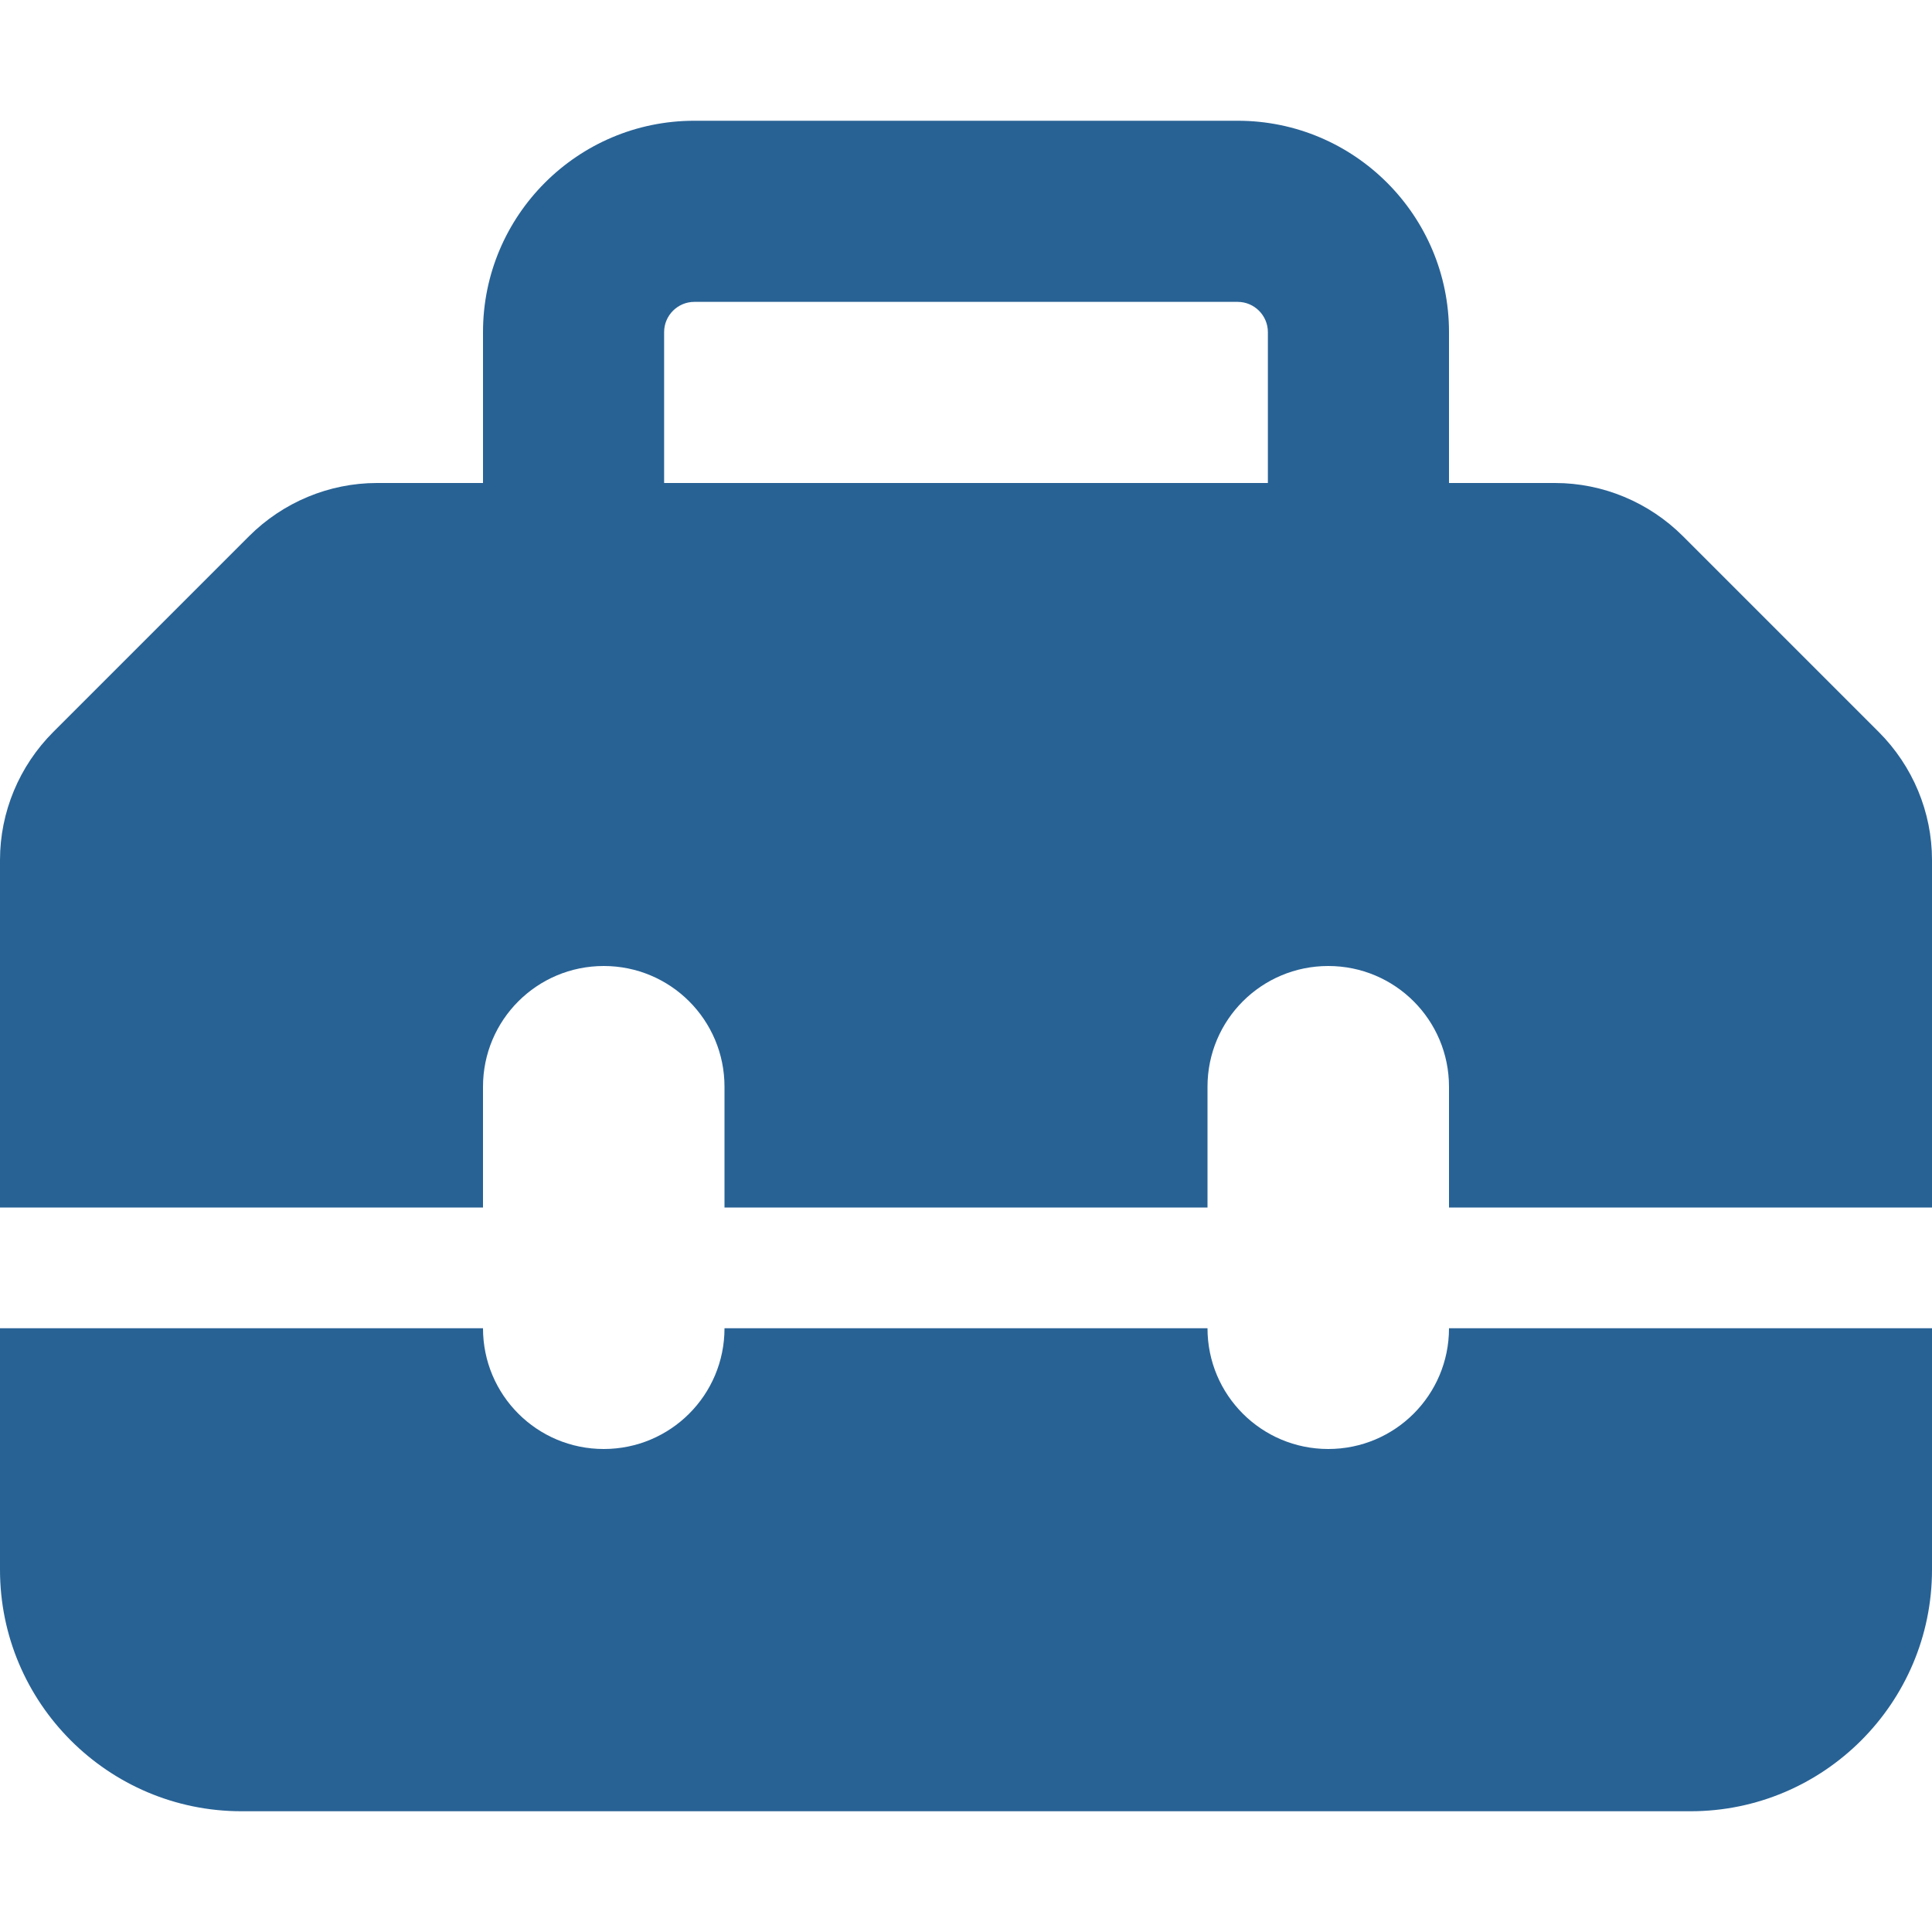
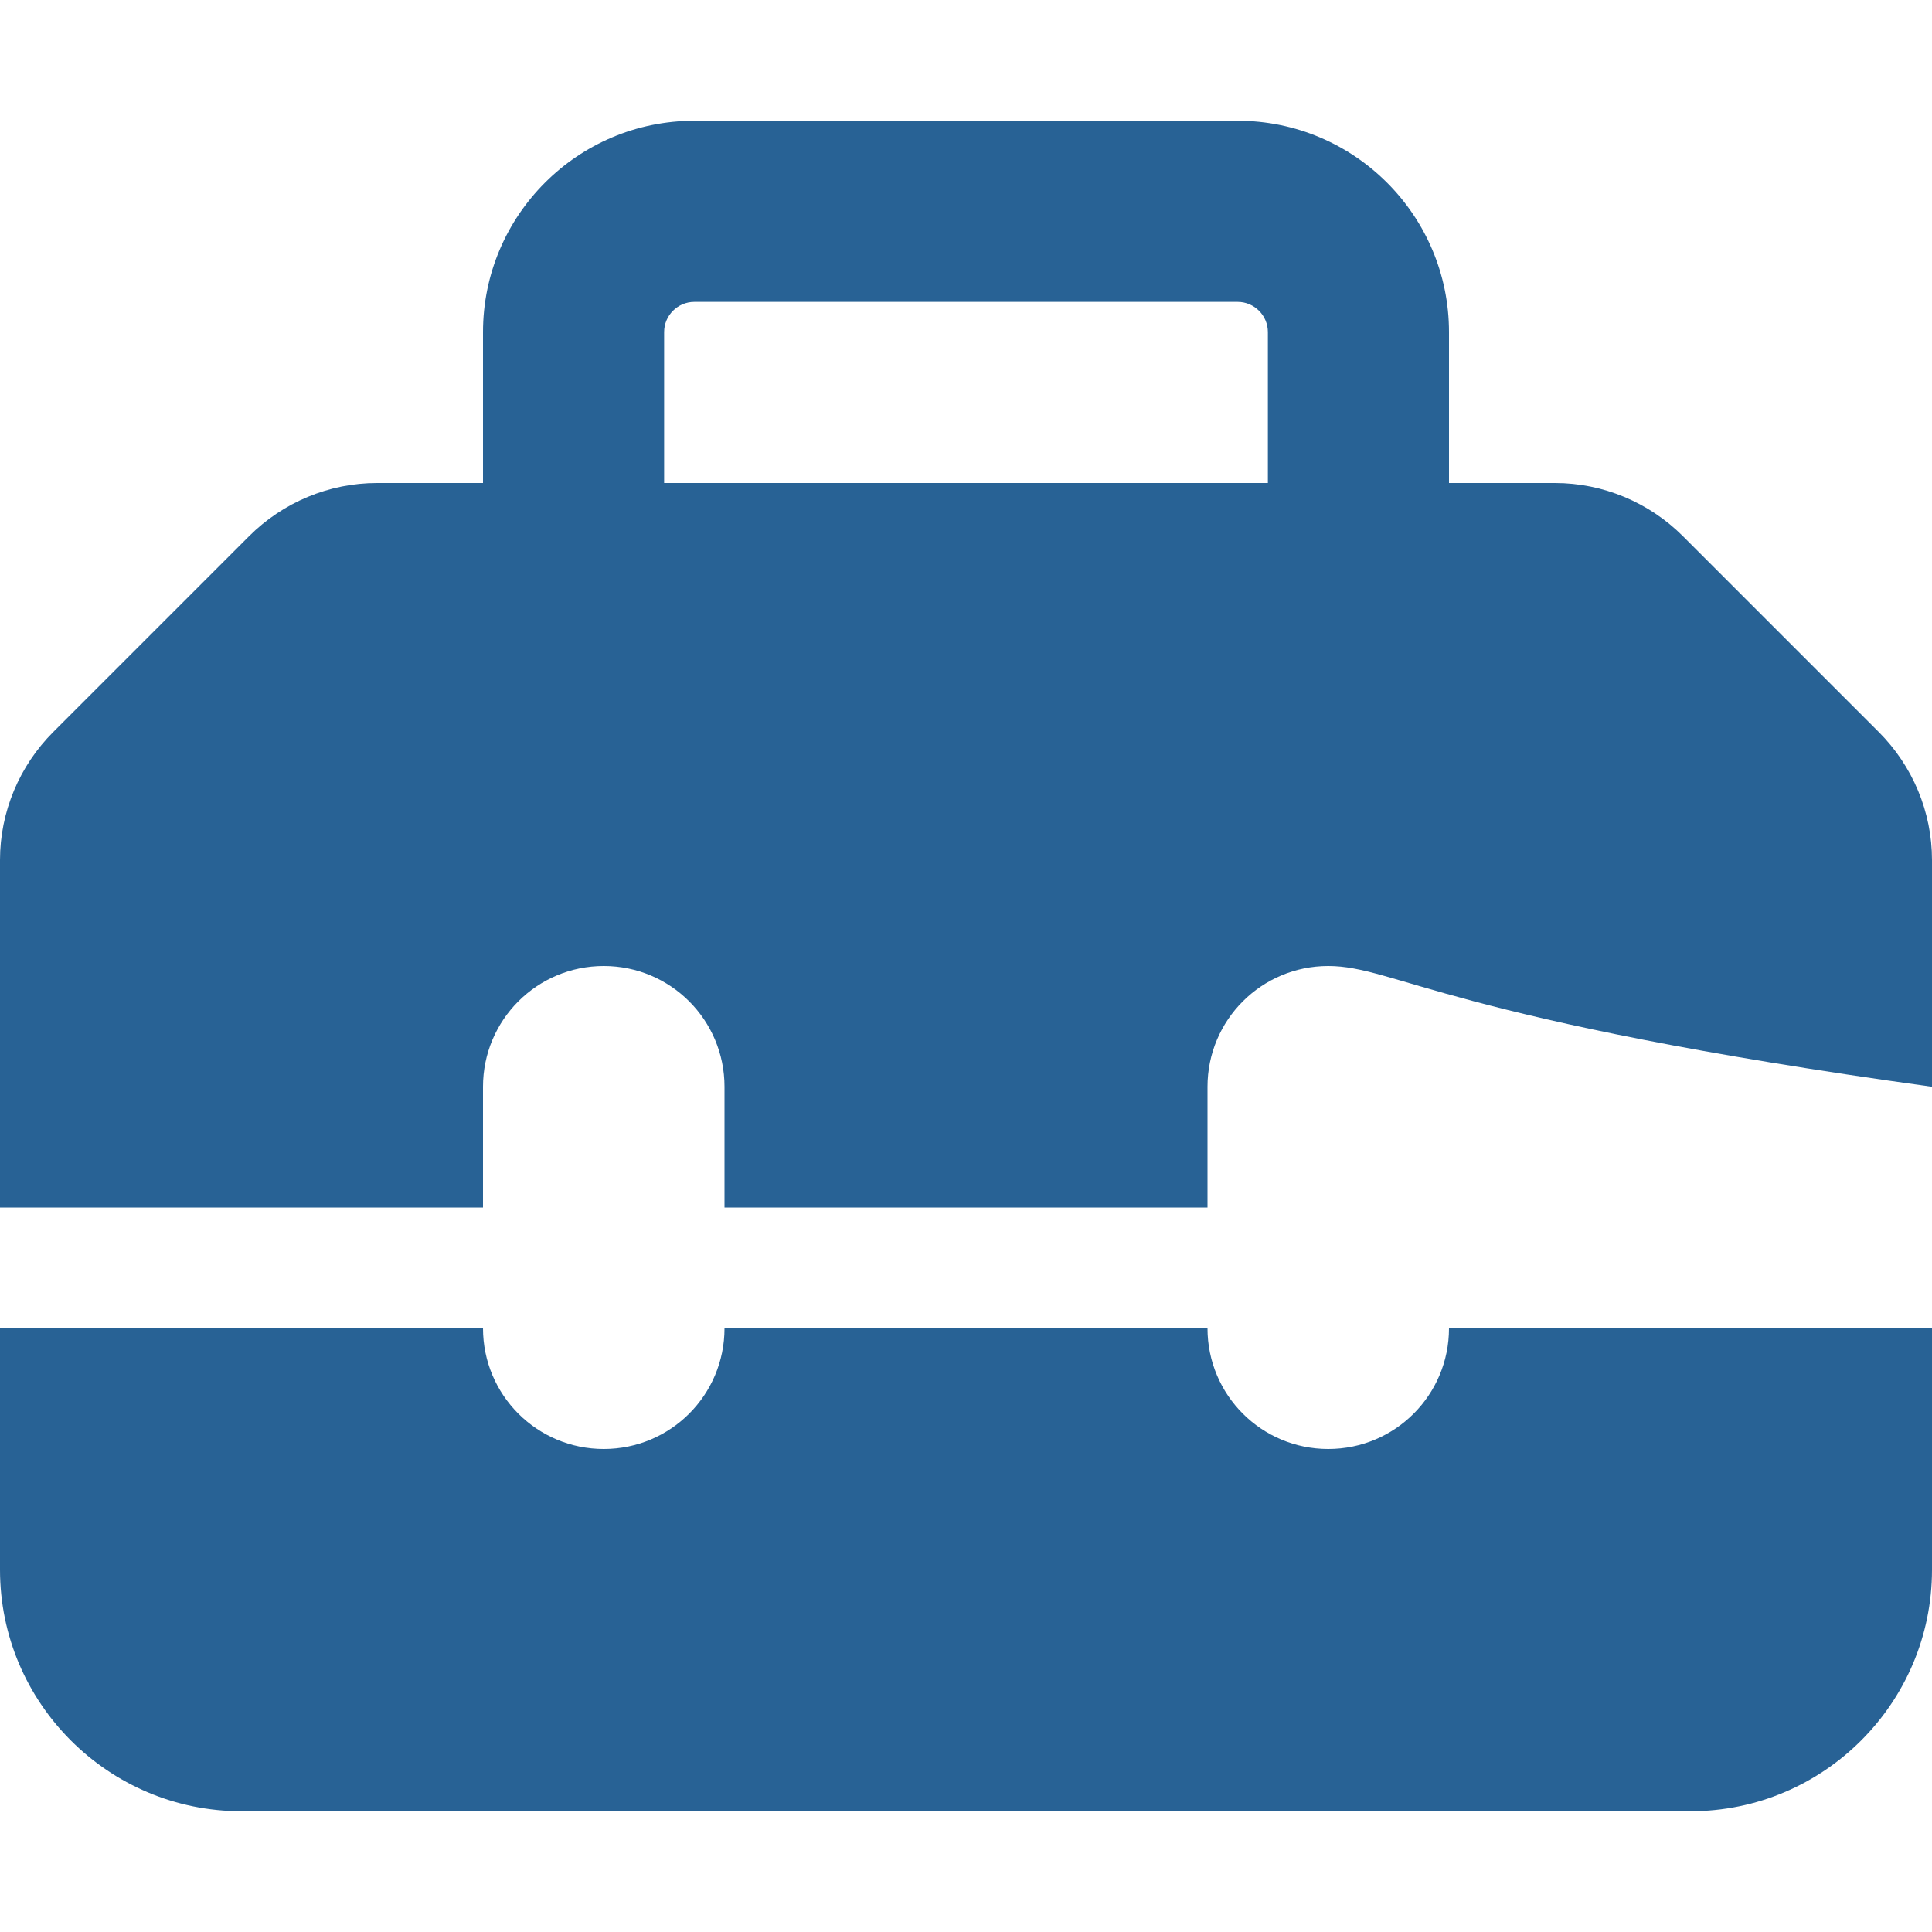
<svg xmlns="http://www.w3.org/2000/svg" width="32" height="32" viewBox="0 0 32 32" fill="none">
-   <path d="M11 5.5V8H21V5.5C21 5.225 20.775 5 20.5 5H11.5C11.225 5 11 5.225 11 5.5ZM8 8V5.5C8 3.569 9.569 2 11.5 2H20.5C22.431 2 24 3.569 24 5.5V8H25.756C26.55 8 27.312 8.319 27.875 8.881L31.119 12.125C31.681 12.688 32 13.45 32 14.244V20H24V18C24 16.894 23.106 16 22 16C20.894 16 20 16.894 20 18V20H12V18C12 16.894 11.106 16 10 16C8.894 16 8 16.894 8 18V20H0V14.244C0 13.45 0.319 12.688 0.881 12.125L4.125 8.881C4.688 8.319 5.45 8 6.244 8H8ZM0 26V22H8C8 23.106 8.894 24 10 24C11.106 24 12 23.106 12 22H20C20 23.106 20.894 24 22 24C23.106 24 24 23.106 24 22H32V26C32 28.206 30.206 30 28 30H4C1.794 30 0 28.206 0 26Z" fill="#286295" />
+   <path d="M11 5.5V8H21V5.5C21 5.225 20.775 5 20.5 5H11.5C11.225 5 11 5.225 11 5.5ZM8 8V5.5C8 3.569 9.569 2 11.5 2H20.5C22.431 2 24 3.569 24 5.5V8H25.756C26.55 8 27.312 8.319 27.875 8.881L31.119 12.125C31.681 12.688 32 13.45 32 14.244V20V18C24 16.894 23.106 16 22 16C20.894 16 20 16.894 20 18V20H12V18C12 16.894 11.106 16 10 16C8.894 16 8 16.894 8 18V20H0V14.244C0 13.45 0.319 12.688 0.881 12.125L4.125 8.881C4.688 8.319 5.45 8 6.244 8H8ZM0 26V22H8C8 23.106 8.894 24 10 24C11.106 24 12 23.106 12 22H20C20 23.106 20.894 24 22 24C23.106 24 24 23.106 24 22H32V26C32 28.206 30.206 30 28 30H4C1.794 30 0 28.206 0 26Z" fill="#286295" />
</svg>